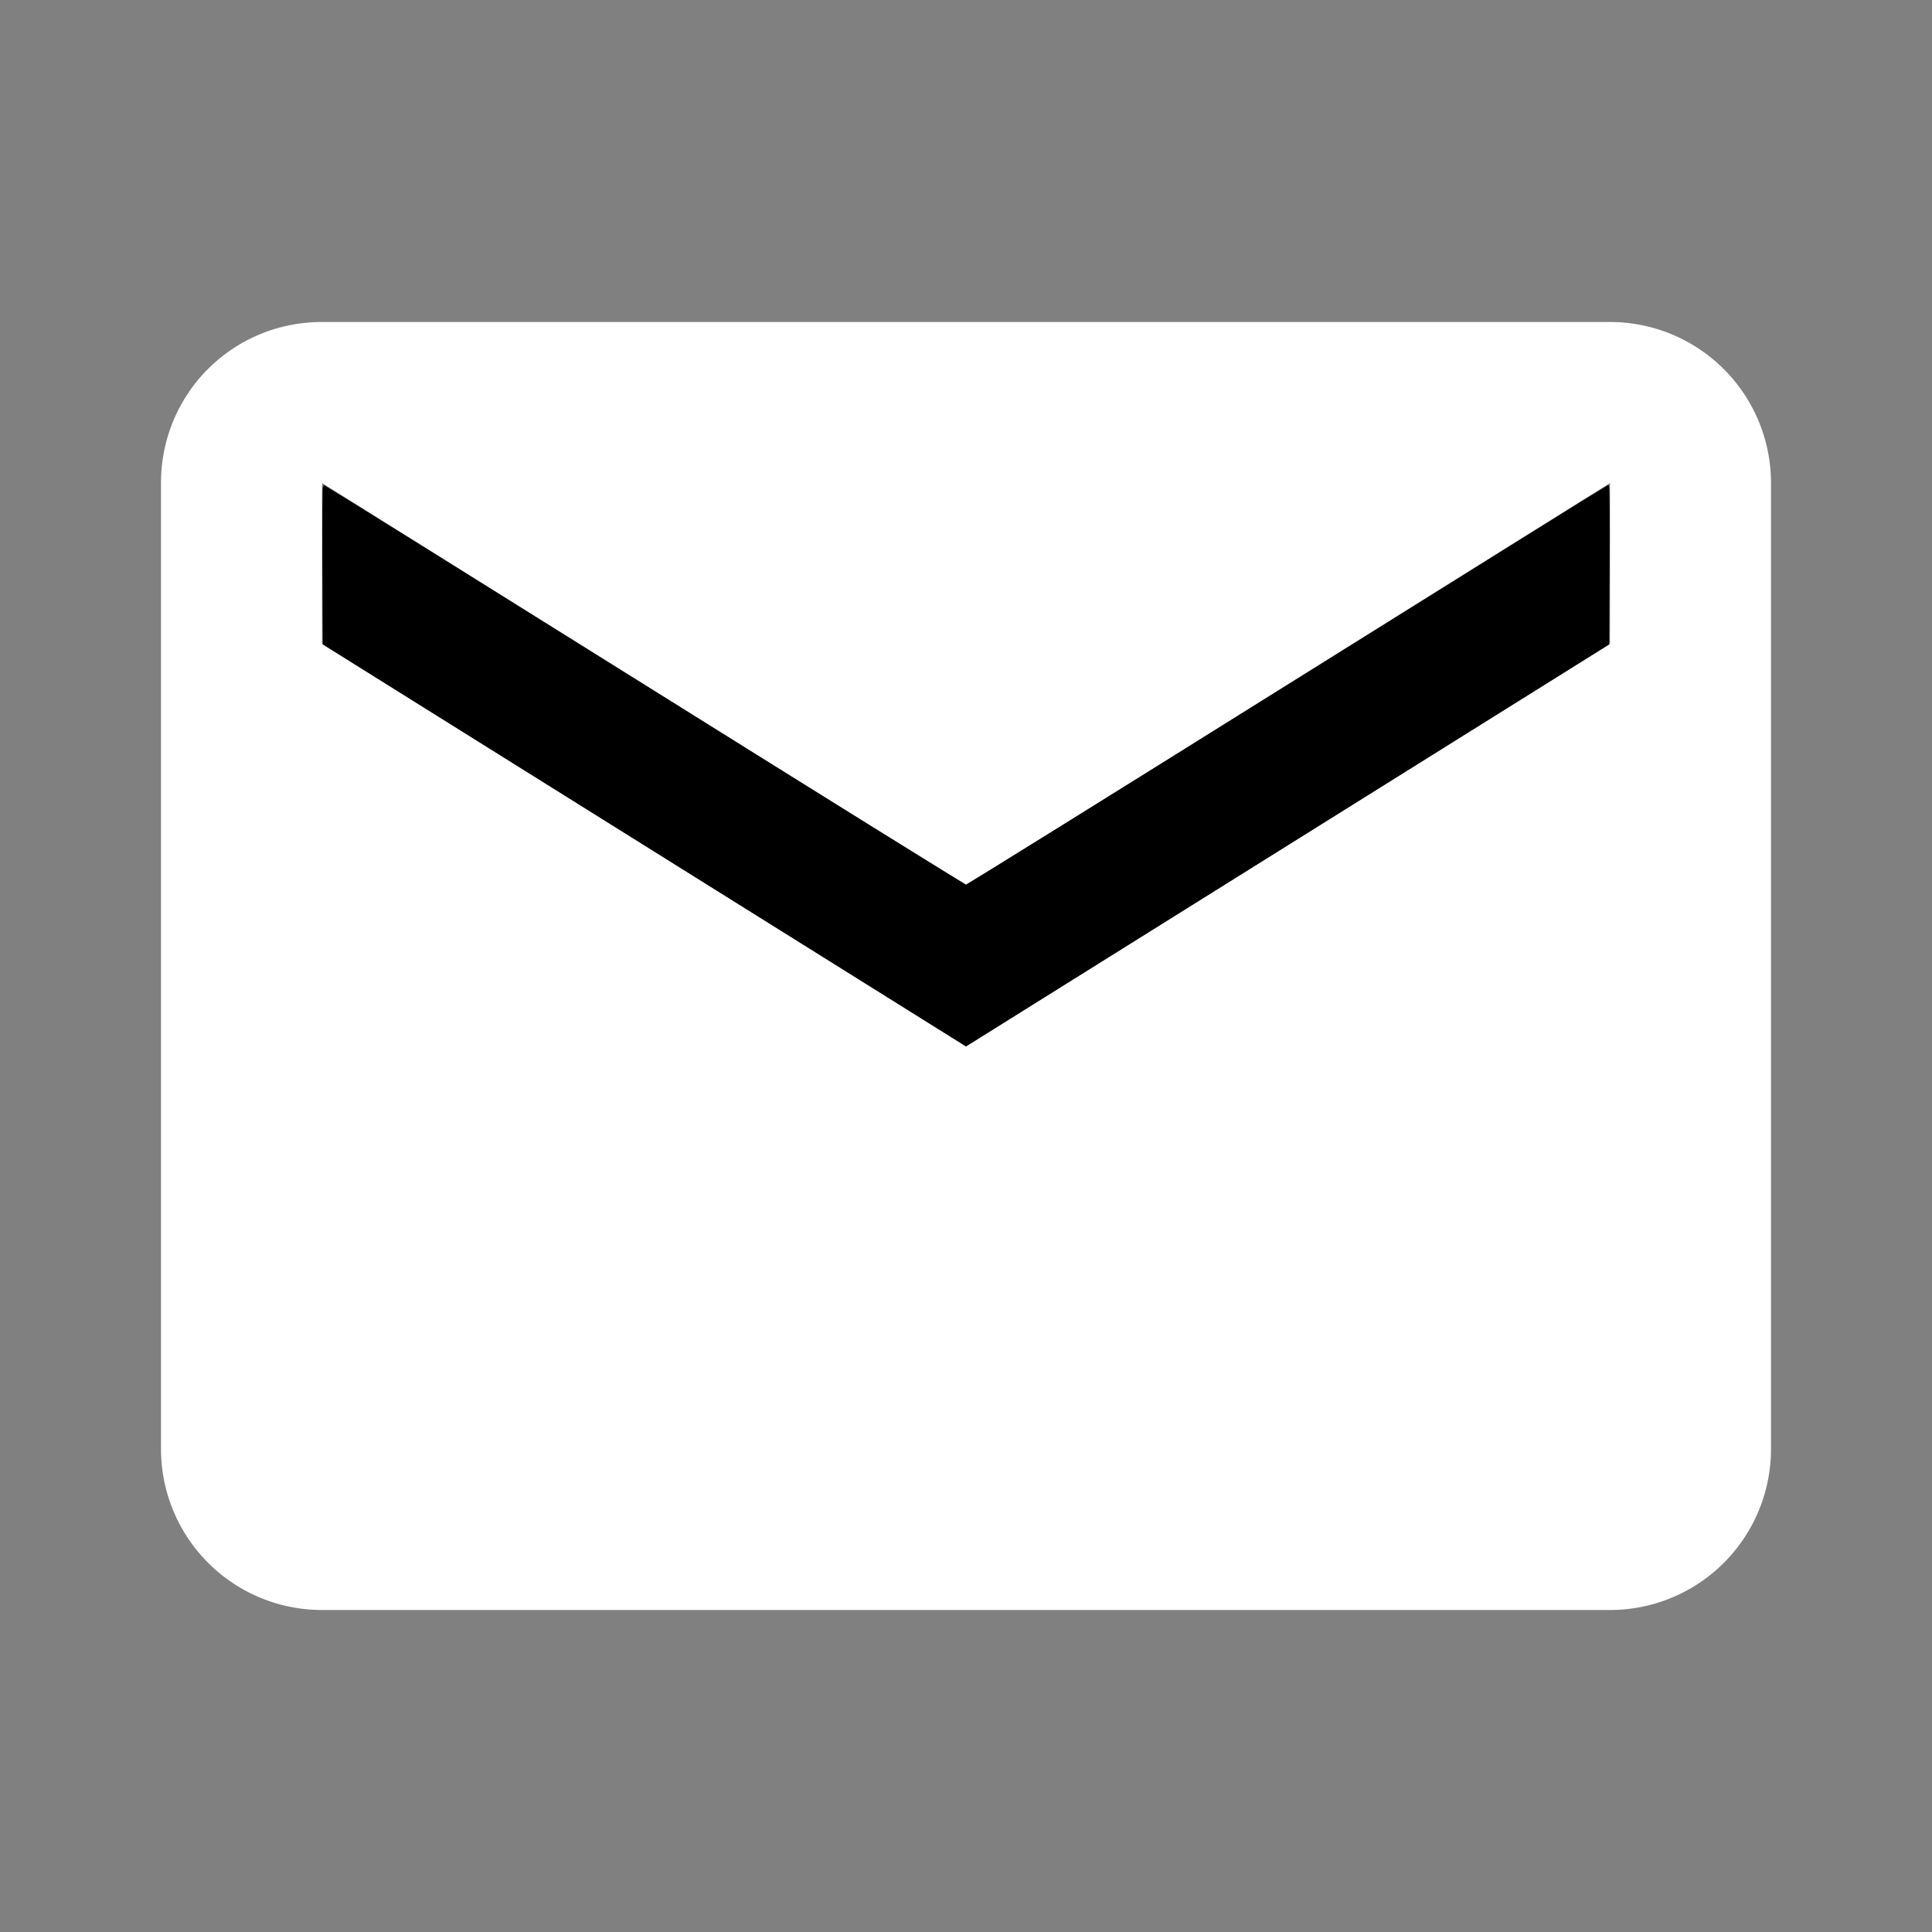
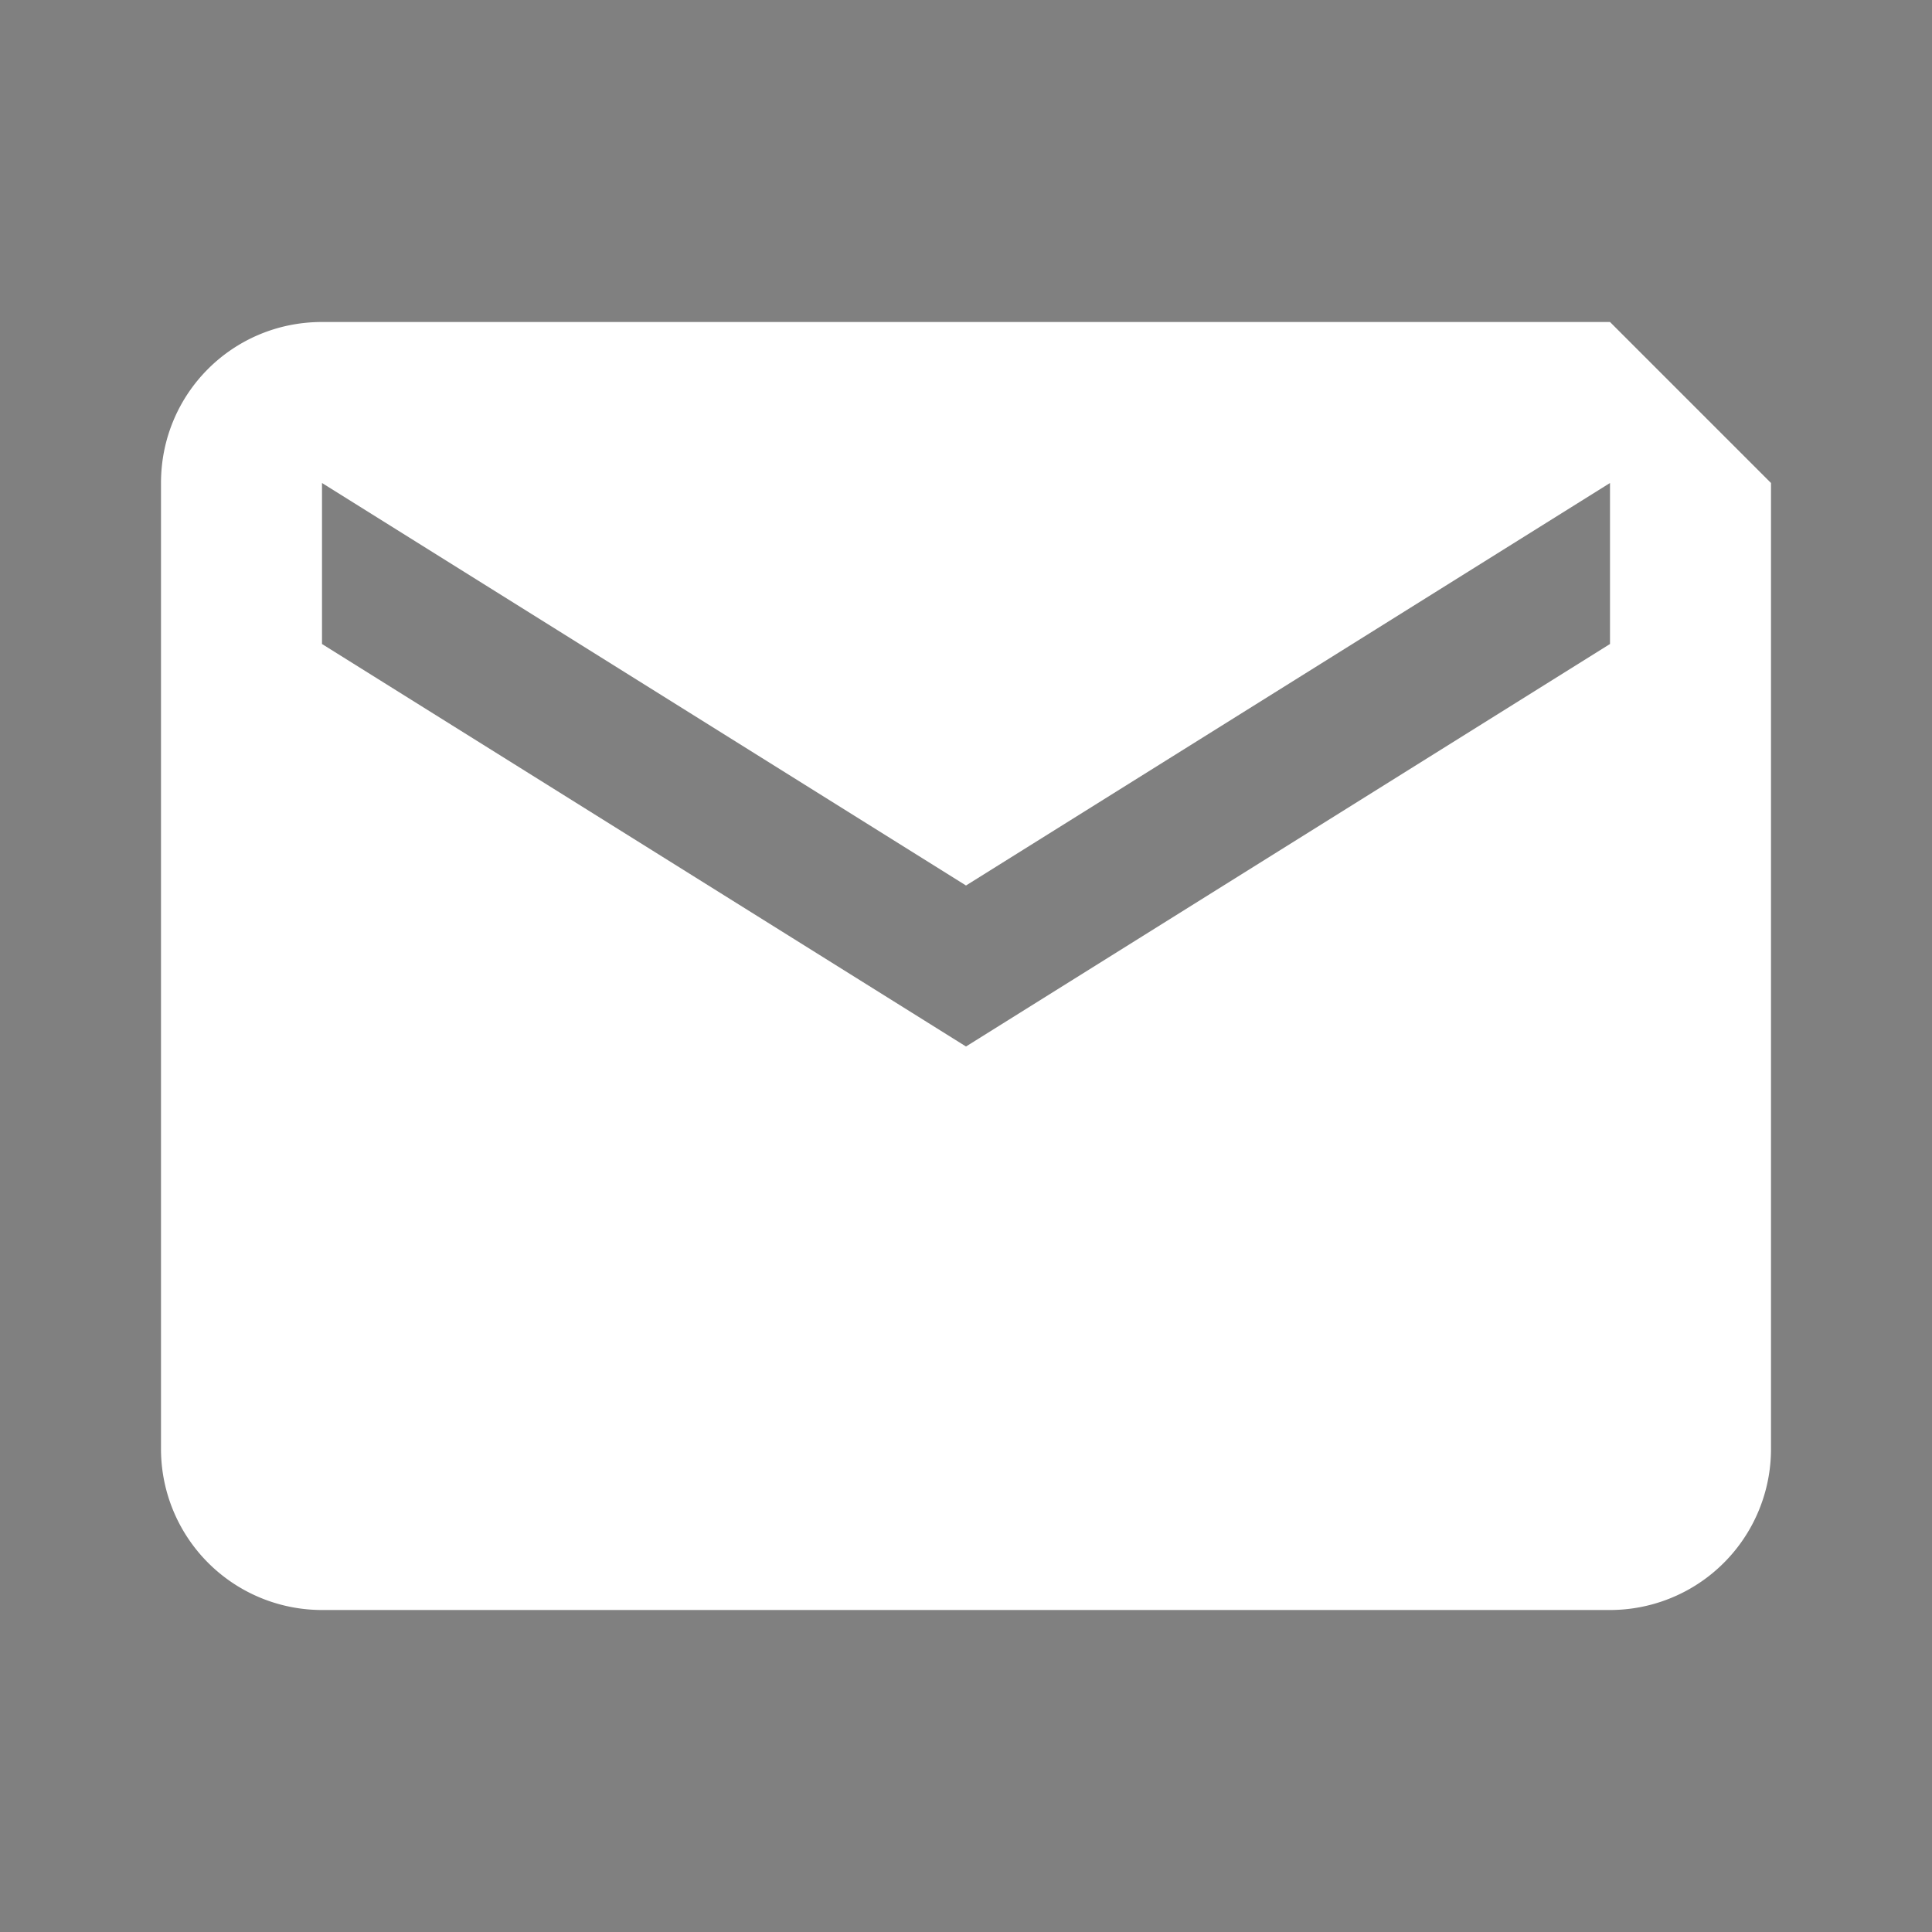
<svg xmlns="http://www.w3.org/2000/svg" xmlns:ns1="http://sodipodi.sourceforge.net/DTD/sodipodi-0.dtd" xmlns:ns2="http://www.inkscape.org/namespaces/inkscape" viewBox="0 0 24 24" version="1.1" id="svg1" ns1:docname="email-dark.svg" ns2:version="1.3 (0e150ed6c4, 2023-07-21)">
  <rect x="0" y="0" width="24" height="24" fill="#808080" stroke="none" />
  <defs id="defs1" />
  <ns1:namedview id="namedview1" pagecolor="#ffffff" bordercolor="#000000" borderopacity="0.25" ns2:showpageshadow="2" ns2:pageopacity="0.0" ns2:pagecheckerboard="0" ns2:deskcolor="#d1d1d1" ns2:zoom="49.625" ns2:cx="12" ns2:cy="12" ns2:window-width="2560" ns2:window-height="1387" ns2:window-x="-8" ns2:window-y="-8" ns2:window-maximized="1" ns2:current-layer="svg1" />
-   <path d="m20 8-8 5-8-5V6l8 5 8-5m0-2H4c-1.11 0-2 .89-2 2v12a2 2 0 0 0 2 2h16a2 2 0 0 0 2-2V6a2 2 0 0 0-2-2Z" id="path1" style="fill:#ffffff" />
-   <path style="fill:#000000;stroke:#000000;stroke-width:0.02" d="M 8.01,10.493 4.02,7.999 4.015,7.017 c -0.003,-0.54 3.188e-4,-0.982 0.007,-0.982 0.007,0 1.799,1.117 3.983,2.482 C 10.189,9.882 11.987,10.999 12,10.999 c 0.013,0 1.811,-1.117 3.995,-2.482 2.184,-1.365 3.977,-2.482 3.983,-2.482 0.007,0 0.01,0.442 0.007,0.982 L 19.98,7.999 15.99,10.493 12,12.987 Z" id="path2" />
+   <path d="m20 8-8 5-8-5V6l8 5 8-5m0-2H4c-1.11 0-2 .89-2 2v12a2 2 0 0 0 2 2h16a2 2 0 0 0 2-2V6Z" id="path1" style="fill:#ffffff" />
</svg>